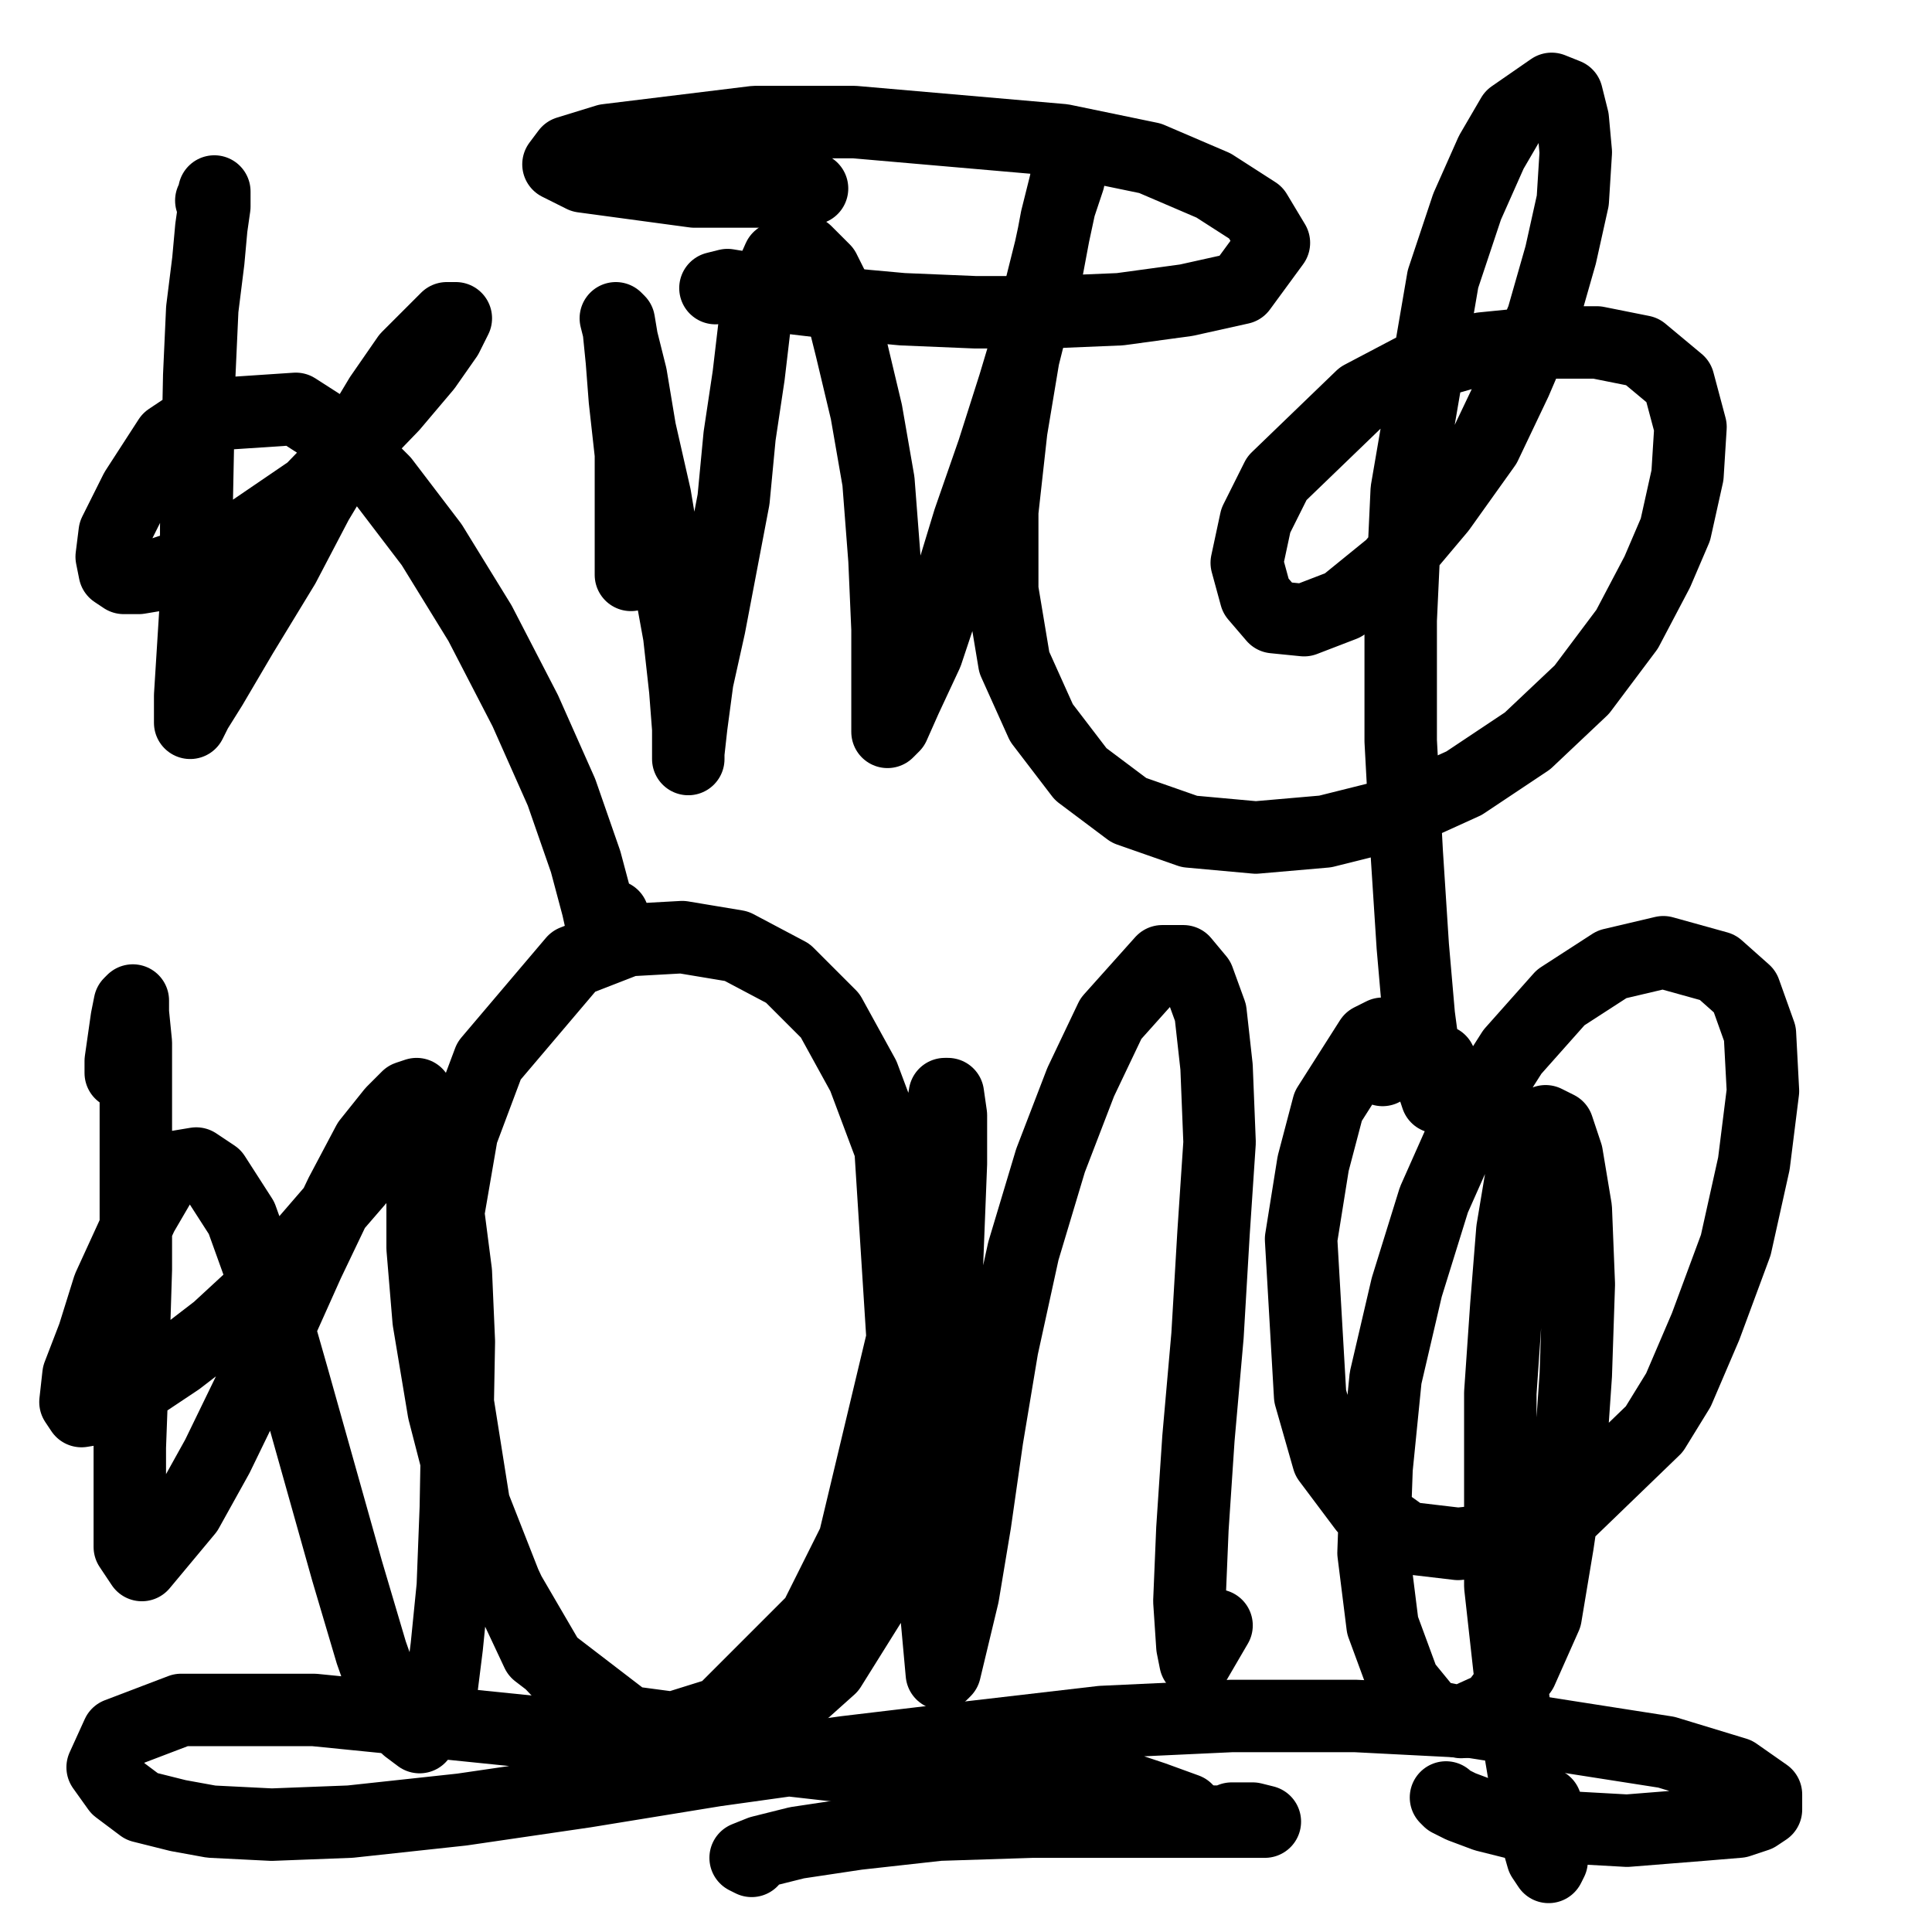
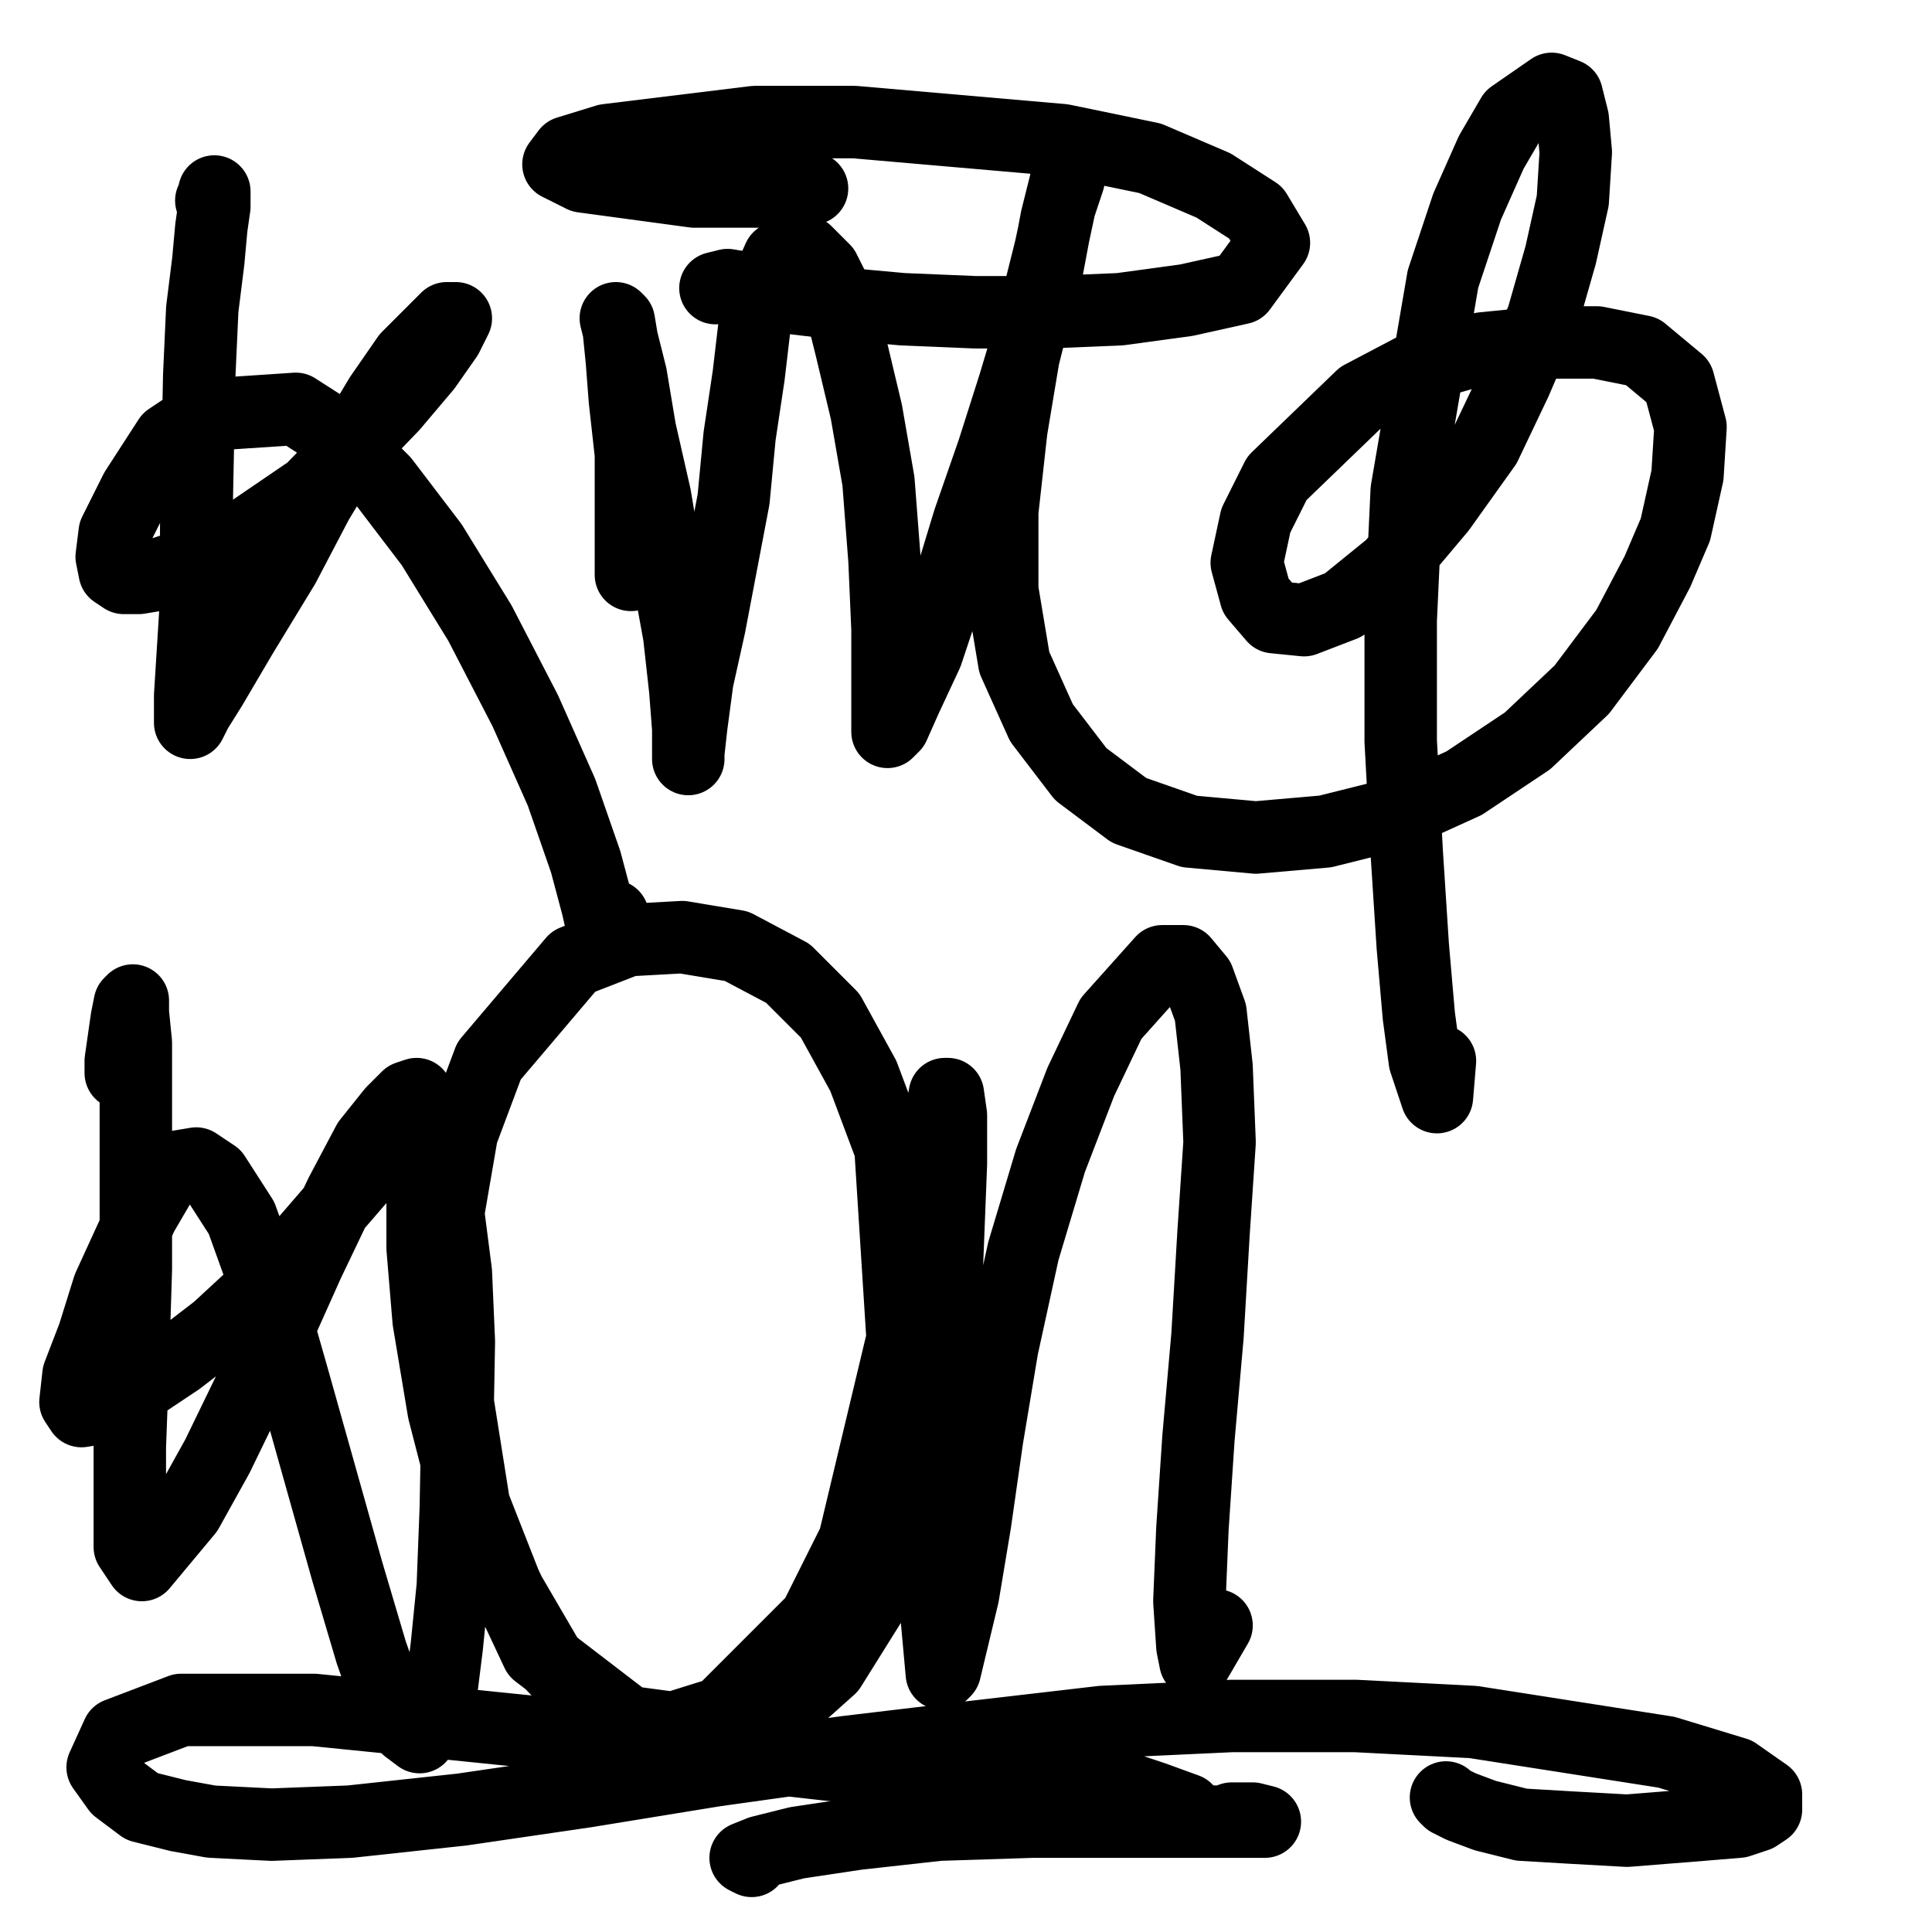
<svg xmlns="http://www.w3.org/2000/svg" width="640px" height="640px" version="1.1">
  <polyline points="70,66.438 71,64.438 71,63.438 71,68.438 70,75.438 69,86.438 67,102.438 66,124.438 65,174.438 65,198.438 63,230.438 63,237.438 63,239.438 65,235.438 70,227.438 80,210.438 94,187.438 105,166.438 126,131.438 135,118.438 143,110.438 148,105.438 151,105.438 148,111.438 141,121.438 130,134.438 103,162.438 81,177.438 68,184.438 58,188.438 52,190.438 46,191.438 41,191.438 38,189.438 37,184.438 38,176.438 45,162.438 56,145.438 68,137.438 98,135.438 112,144.438 127,159.438 143,180.438 159,206.438 174,235.438 186,262.438 194,285.438 198,300.438 200,309.438 201,312.438 202,311.438 203,303.438 " fill="none" stroke="#000000" stroke-width="24px" stroke-linecap="round" stroke-linejoin="round" />
  <polyline points="209,190.438 209,170.438 209,150.438 207,132.438 206,119.438 205,109.438 204,105.438 205,106.438 206,112.438 209,124.438 212,142.438 217,164.438 221,188.438 225,210.438 227,228.438 228,241.438 228,249.438 228,251.438 228,249.438 229,240.438 231,225.438 235,207.438 239,186.438 243,165.438 245,144.438 248,124.438 250,107.438 254,94.438 258,85.438 262,82.438 267,83.438 273,89.438 278,99.438 282,115.438 287,136.438 291,159.438 293,185.438 294,208.438 294,227.438 294,238.438 294,242.438 296,240.438 300,231.438 307,216.438 314,195.438 321,172.438 329,149.438 336,127.438 342,107.438 347,88.438 350,72.438 353,60.438 354,54.438 355,53.438 354,59.438 351,68.438 348,82.438 344,98.438 339,118.438 335,142.438 332,169.438 332,195.438 336,219.438 345,239.438 358,256.438 374,268.438 394,275.438 416,277.438 439,275.438 463,269.438 485,259.438 506,245.438 524,228.438 539,208.438 549,189.438 555,175.438 559,157.438 560,141.438 556,126.438 544,116.438 529,113.438 511,113.438 491,115.438 470,121.438 451,131.438 423,158.438 416,172.438 413,186.438 416,197.438 422,204.438 432,205.438 445,200.438 461,187.438 477,168.438 492,147.438 502,126.438 511,105.438 517,84.438 521,66.438 522,50.438 521,39.438 519,31.438 514,29.438 501,38.438 494,50.438 486,68.438 478,92.438 466,162.438 464,205.438 464,245.438 466,282.438 468,313.438 470,336.438 472,351.438 476,363.438 476,363.438 477,351.438 " fill="none" stroke="#000000" stroke-width="24px" stroke-linecap="round" stroke-linejoin="round" />
  <polyline points="40,355.438 40,351.438 41,344.438 42,337.438 43,332.438 44,331.438 44,335.438 45,345.438 45,363.438 45,388.438 45,420.438 44,452.438 43,479.438 43,500.438 43,512.438 47,518.438 62,500.438 72,482.438 89,447.438 102,418.438 113,395.438 122,378.438 130,368.438 135,363.438 138,362.438 138,364.438 132,373.438 120,389.438 101,411.438 85,428.438 72,440.438 59,450.438 50,456.438 41,462.438 33,466.438 27,467.438 25,464.438 26,455.438 31,442.438 36,426.438 47,402.438 54,390.438 59,386.438 65,385.438 71,389.438 80,403.438 89,428.438 97,456.438 106,488.438 115,520.438 123,547.438 129,564.438 135,572.438 139,575.438 142,571.438 146,561.438 148,545.438 150,525.438 151,499.438 152,444.438 151,421.438 147,390.438 145,384.438 144,382.438 142,385.438 140,395.438 140,413.438 142,437.438 147,467.438 155,498.438 178,547.438 208,570.438 223,572.438 239,567.438 270,536.438 283,510.438 299,443.438 295,380.438 286,356.438 275,336.438 261,322.438 244,313.438 226,310.438 208,311.438 190,318.438 162,351.438 153,375.438 148,404.438 147,435.438 157,498.438 168,526.438 182,550.438 199,568.438 236,577.438 256,569.438 275,552.438 290,528.438 302,499.438 309,468.438 313,436.438 315,385.438 315,369.438 314,362.438 313,362.438 312,368.438 311,380.438 311,397.438 310,449.438 310,480.438 309,509.438 310,532.438 312,554.438 313,553.438 319,528.438 323,504.438 327,476.438 332,446.438 339,414.438 348,384.438 358,358.438 368,337.438 385,318.438 392,318.438 397,324.438 401,335.438 403,353.438 404,378.438 402,408.438 400,442.438 397,476.438 395,506.438 394,530.438 395,545.438 396,550.438 403,538.438 " fill="none" stroke="#000000" stroke-width="24px" stroke-linecap="round" stroke-linejoin="round" />
-   <polyline points="458,354.438 459,345.438 458,342.438 454,344.438 440,366.438 435,385.438 431,410.438 434,462.438 440,483.438 452,499.438 466,509.438 483,511.438 502,509.438 519,501.438 548,473.438 556,460.438 565,439.438 575,412.438 581,385.438 584,361.438 583,342.438 578,328.438 569,320.438 551,315.438 534,319.438 517,330.438 501,348.438 487,370.438 475,397.438 466,426.438 459,456.438 456,486.438 455,514.438 458,538.438 465,557.438 474,568.438 484,570.438 495,565.438 504,553.438 512,535.438 516,511.438 520,484.438 522,455.438 523,425.438 522,400.438 519,382.438 516,373.438 512,371.438 508,377.438 504,389.438 501,407.438 499,432.438 497,461.438 497,494.438 497,525.438 500,552.438 503,576.438 506,594.438 509,608.438 511,615.438 513,618.438 513,618.438 514,616.438 514,613.438 514,609.438 513,604.438 512,597.438 " fill="none" stroke="#000000" stroke-width="24px" stroke-linecap="round" stroke-linejoin="round" />
  <polyline points="479,595.438 479,595.438 480,596.438 484,598.438 492,601.438 504,604.438 521,605.438 539,606.438 564,604.438 576,603.438 582,601.438 585,599.438 585,594.438 575,587.438 552,580.438 488,570.438 449,568.438 408,568.438 365,570.438 322,575.438 280,580.438 237,586.438 194,593.438 153,599.438 116,603.438 90,604.438 70,603.438 59,601.438 47,598.438 39,592.438 34,585.438 39,574.438 60,566.438 104,566.438 144,570.438 193,575.438 247,581.438 300,587.438 344,592.438 374,596.438 389,599.438 393,599.438 382,595.438 373,592.438 366,591.438 362,592.438 363,593.438 " fill="none" stroke="#000000" stroke-width="24px" stroke-linecap="round" stroke-linejoin="round" />
  <polyline points="408,602.438 415,602.438 419,603.438 419,603.438 412,603.438 396,603.438 371,603.438 342,603.438 311,604.438 284,607.438 264,610.438 252,613.438 247,615.438 249,616.438 " fill="none" stroke="#000000" stroke-width="24px" stroke-linecap="round" stroke-linejoin="round" />
  <polyline points="237,95.438 241,94.438 247,95.438 260,98.438 277,100.438 299,102.438 323,103.438 347,103.438 371,102.438 393,99.438 411,95.438 422,80.438 416,70.438 402,61.438 381,52.438 352,46.438 283,40.438 250,40.438 201,46.438 188,50.438 185,54.438 193,58.438 230,63.438 263,63.438 269,62.438 " fill="none" stroke="#000000" stroke-width="24px" stroke-linecap="round" stroke-linejoin="round" />
</svg>